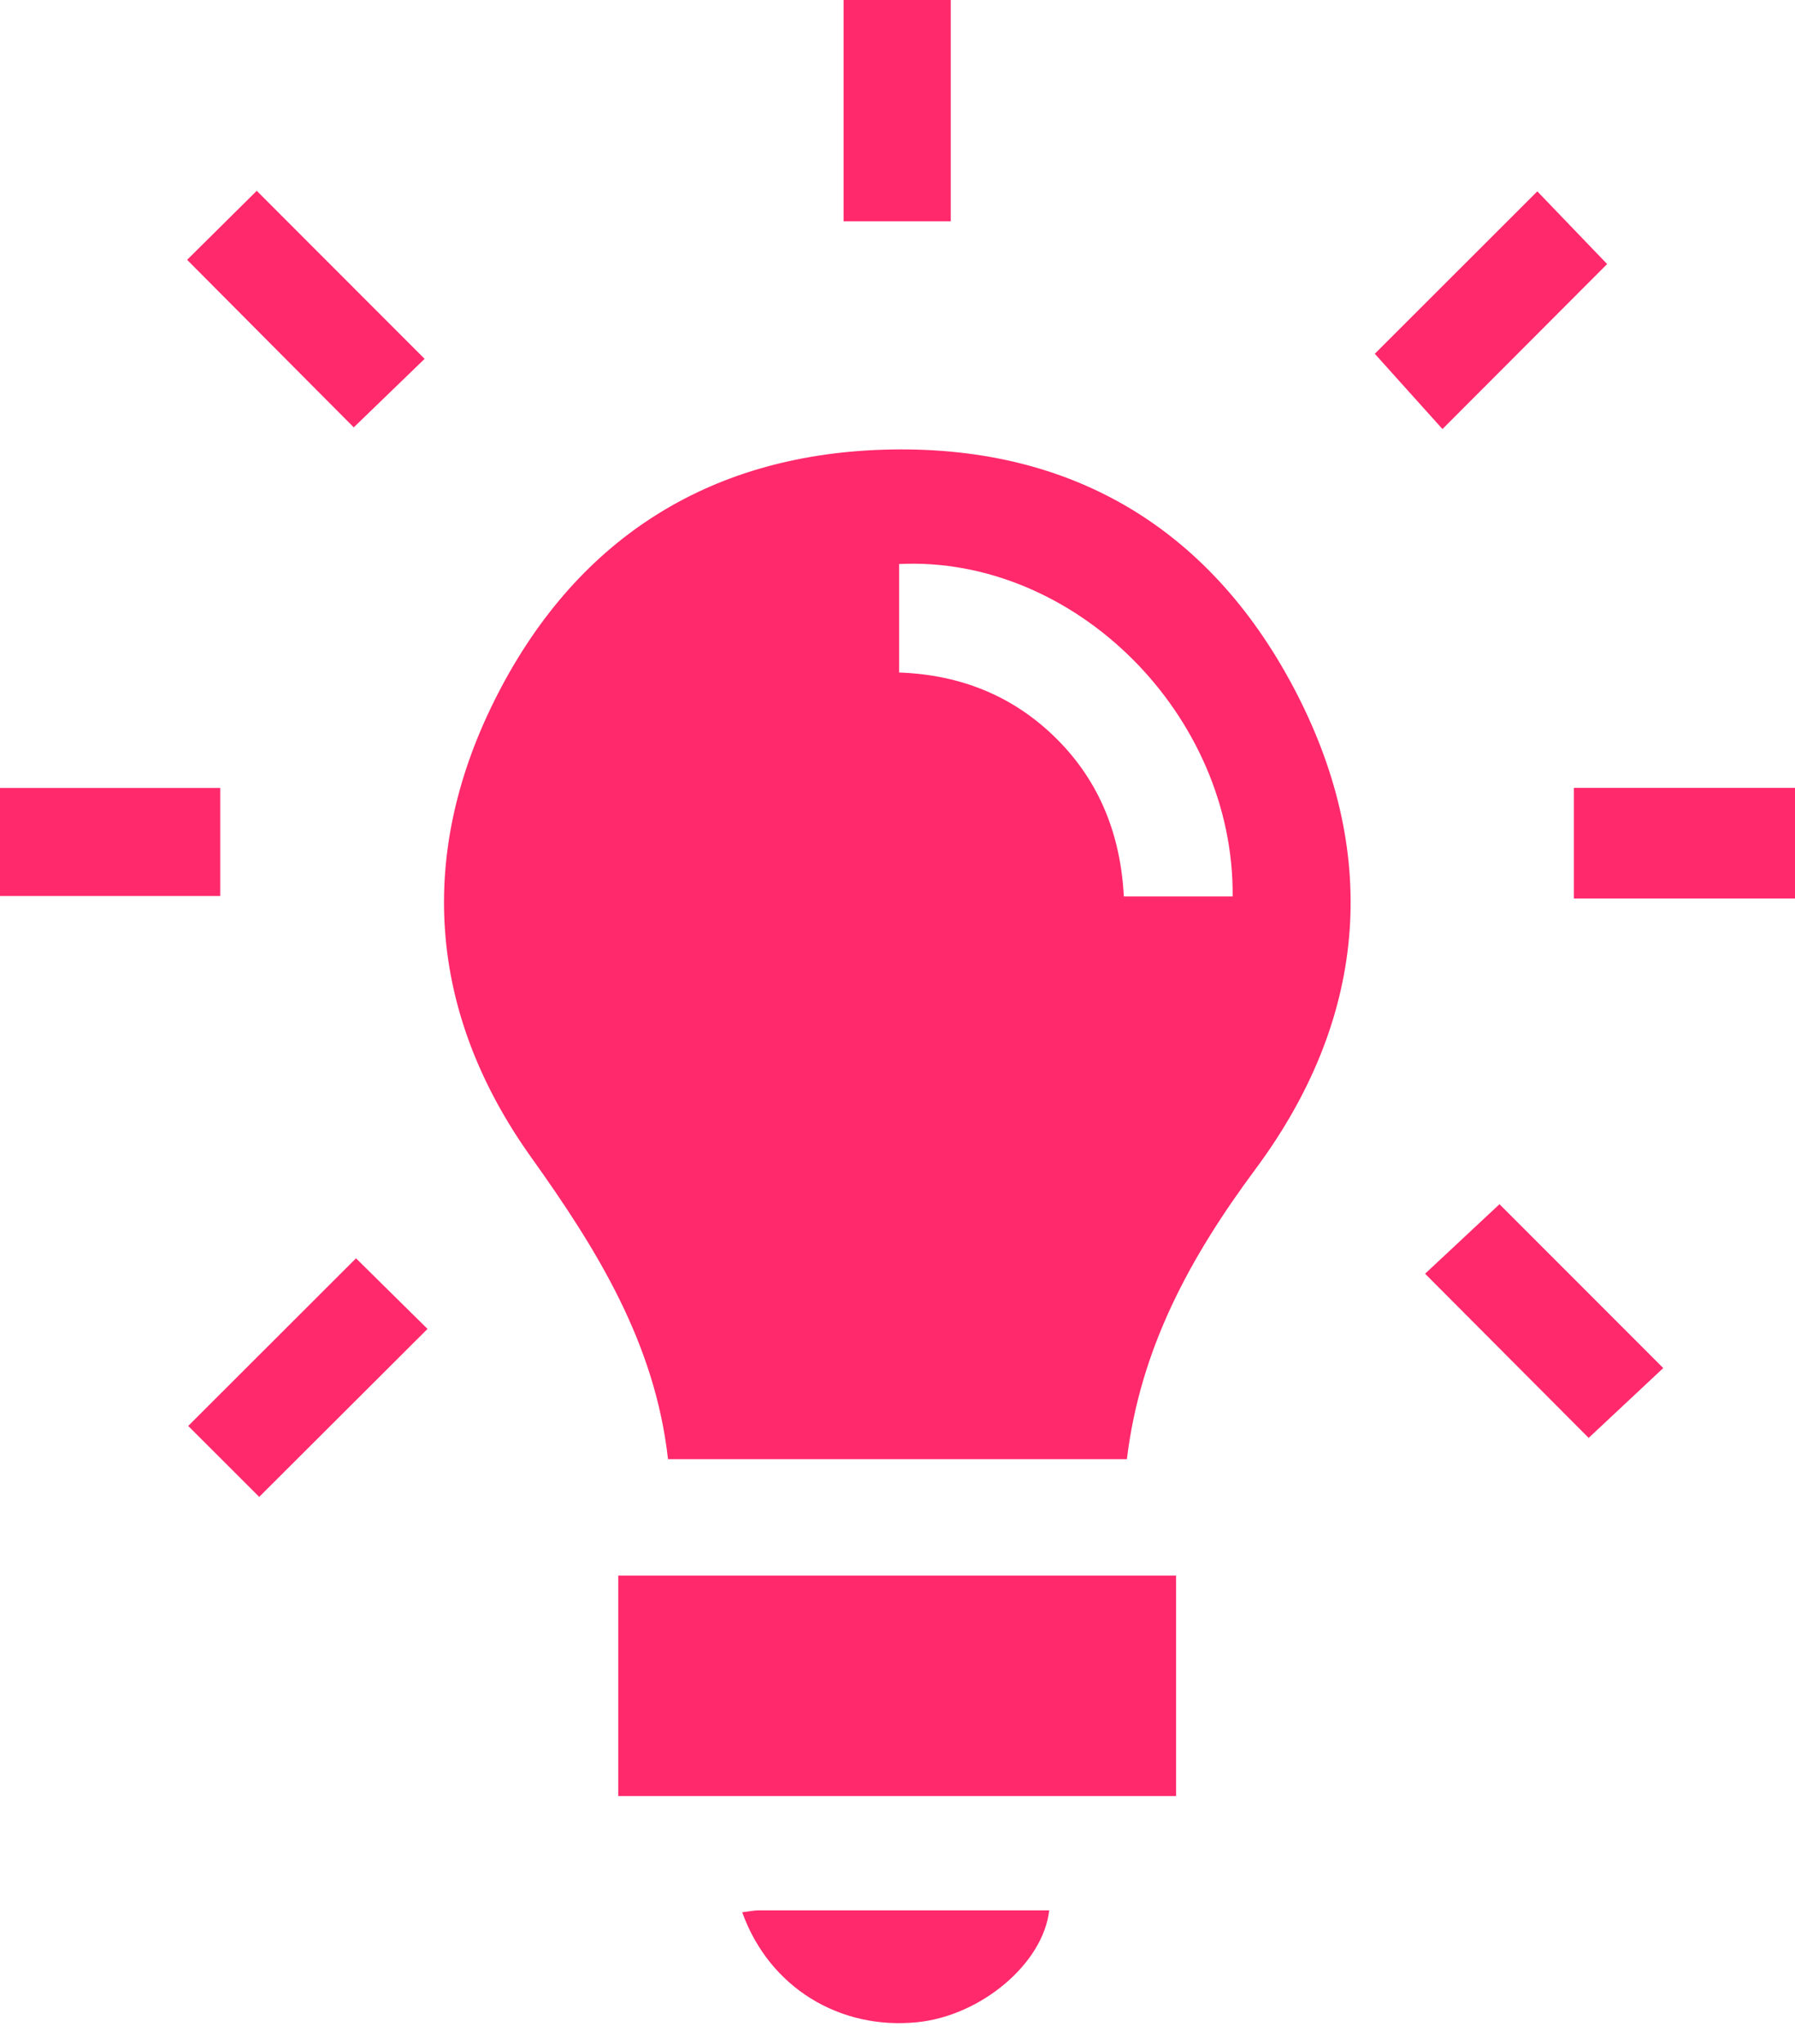
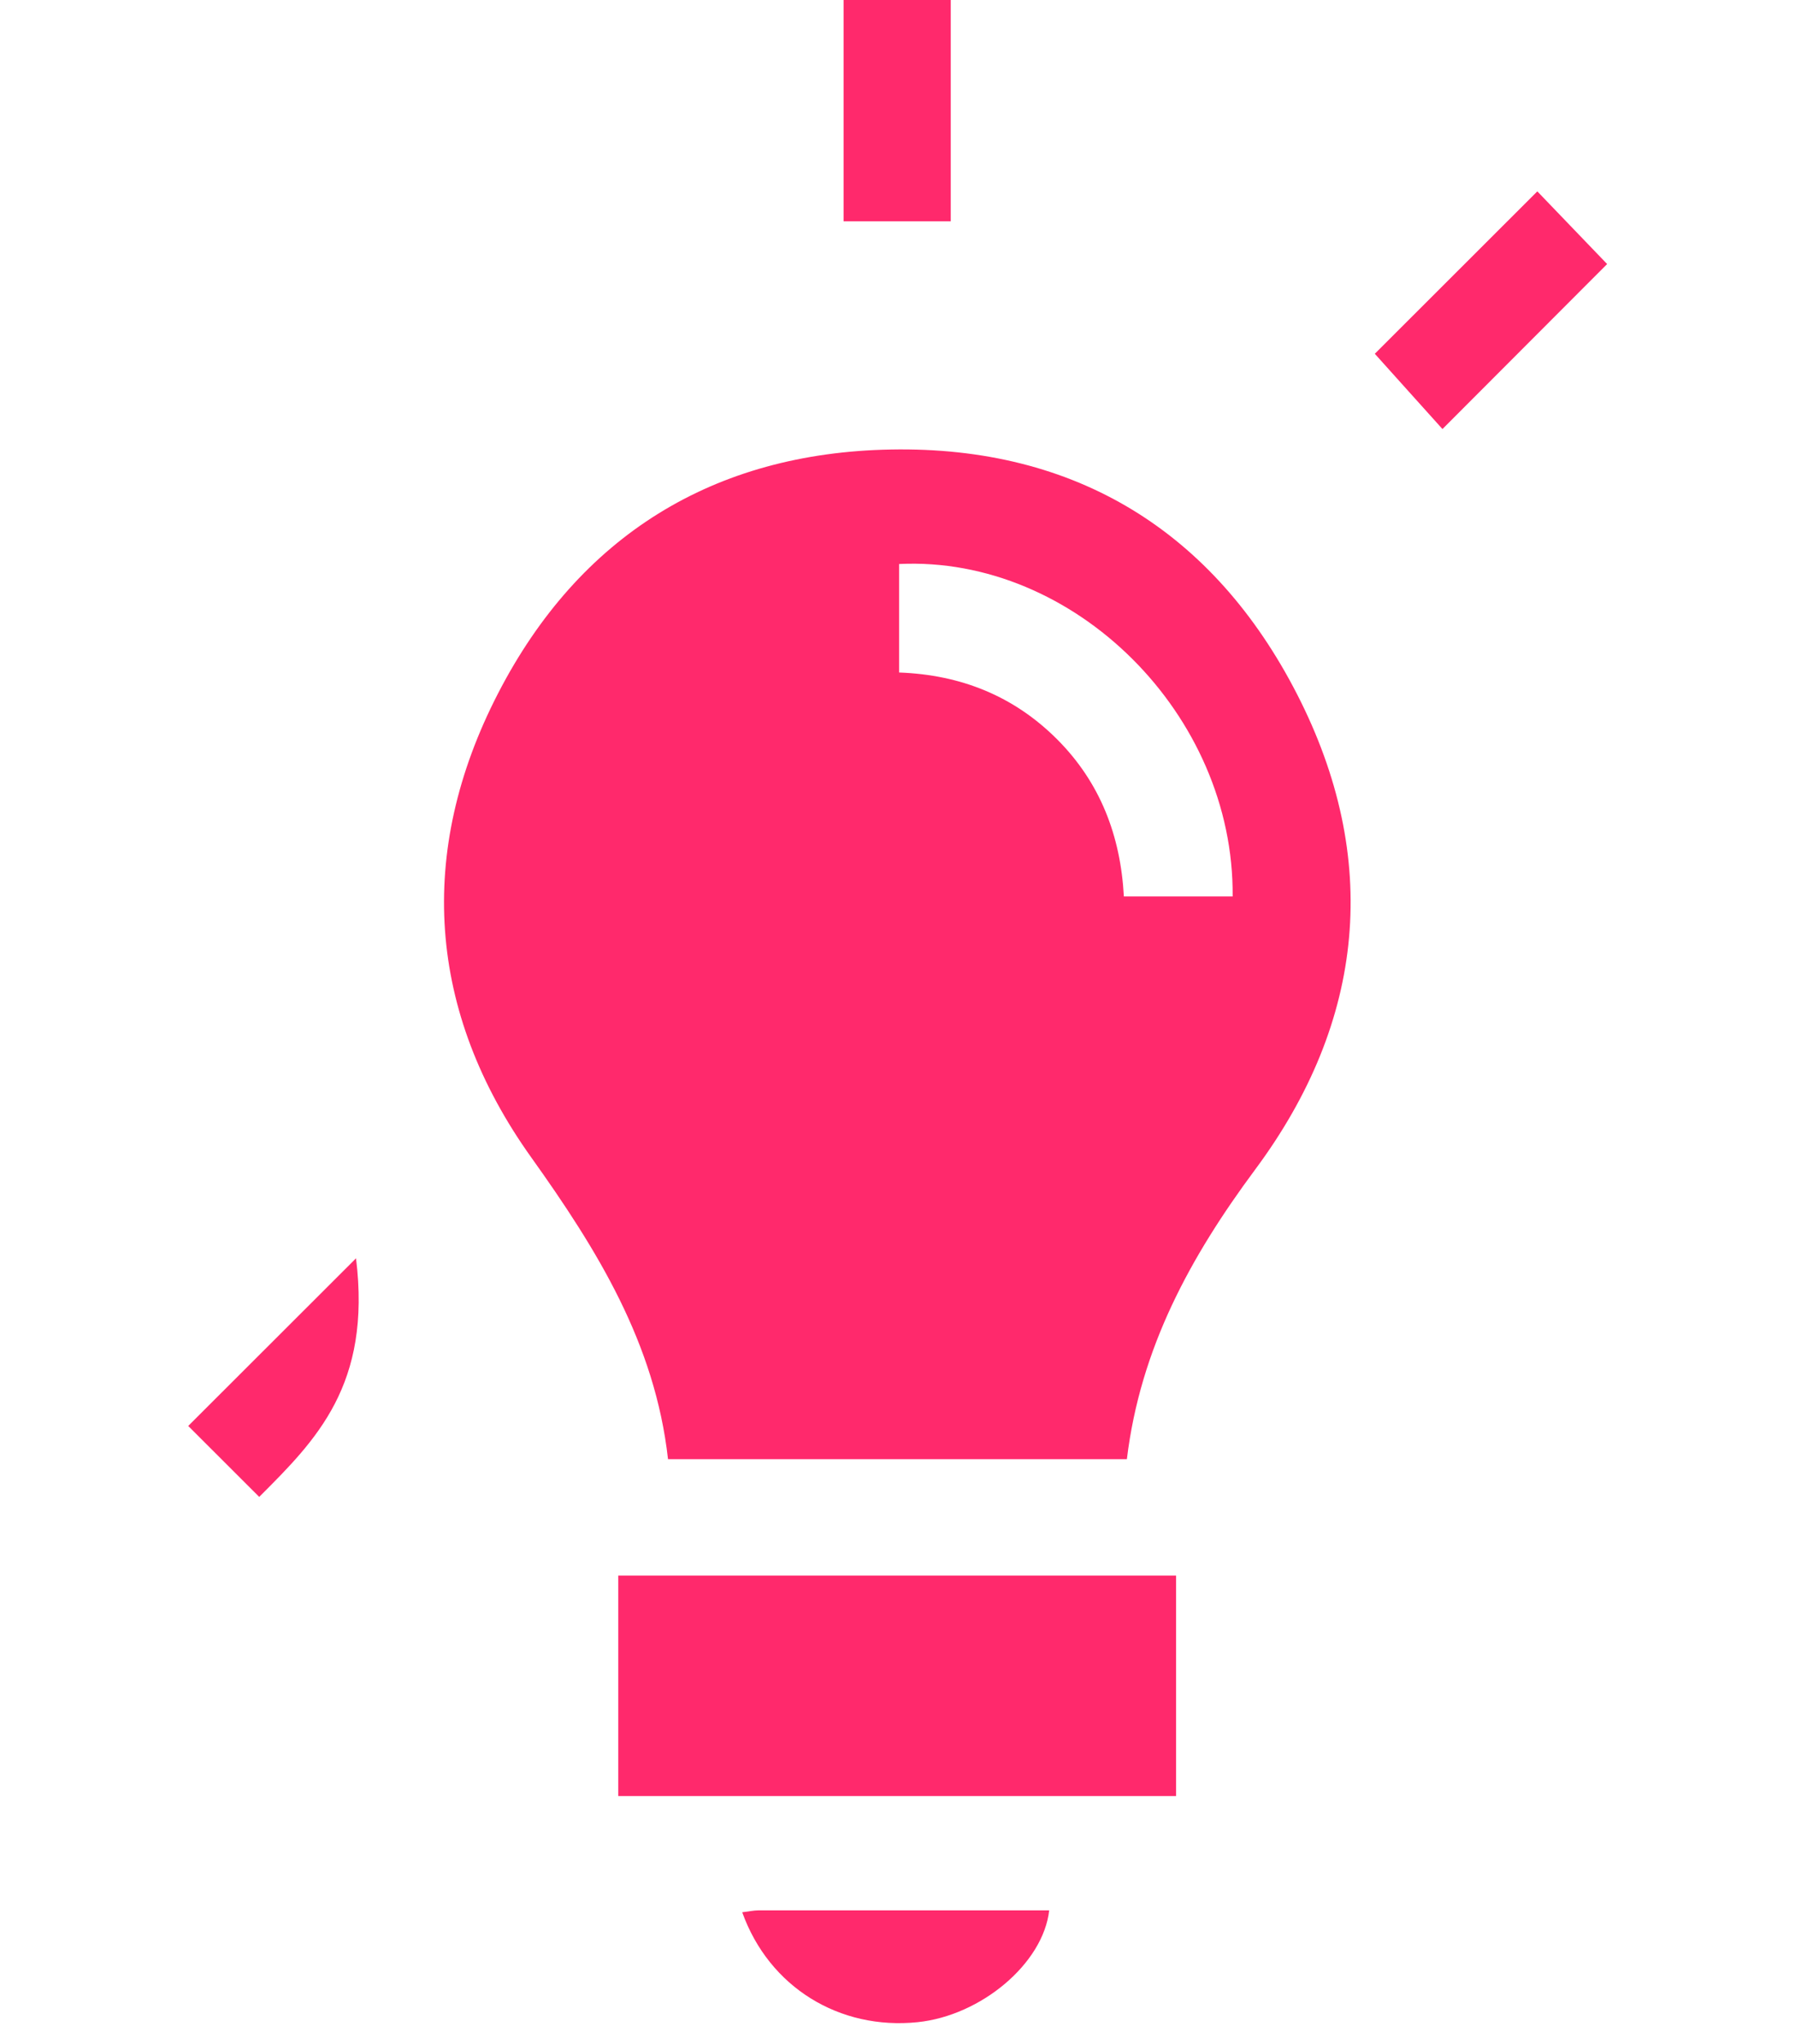
<svg xmlns="http://www.w3.org/2000/svg" width="65" height="74" viewBox="0 0 65 74" fill="none">
  <path d="M40.806 52.825H24.19C23.721 48.628 21.628 45.247 19.233 41.894C15.478 36.637 15.07 30.847 18.036 25.101C20.972 19.409 25.825 16.388 32.27 16.273C38.968 16.151 43.953 19.256 46.967 25.128C50.015 31.068 49.447 36.963 45.455 42.335C43.114 45.489 41.295 48.791 40.806 52.825ZM32.559 20.418V24.346C34.809 24.428 36.722 25.206 38.282 26.766C39.838 28.326 40.579 30.252 40.697 32.454H44.636C44.697 25.872 38.91 20.113 32.559 20.418Z" fill="#FF296C" />
  <path d="M42.587 65.02H22.389V57.038H42.587V65.02Z" fill="#FF296C" />
-   <path d="M6.776 9.406C7.615 8.573 8.515 7.683 9.297 6.908C11.315 8.93 13.33 10.945 15.376 12.991C14.618 13.724 13.68 14.628 12.81 15.471C10.853 13.504 8.859 11.502 6.776 9.406Z" fill="#FF296C" />
-   <path d="M9.385 54.188C8.515 53.318 7.618 52.424 6.816 51.622C8.855 49.587 10.874 47.568 12.892 45.553C13.694 46.342 14.618 47.256 15.481 48.109C13.456 50.13 11.455 52.125 9.385 54.191V54.188Z" fill="#FF296C" />
+   <path d="M9.385 54.188C8.515 53.318 7.618 52.424 6.816 51.622C8.855 49.587 10.874 47.568 12.892 45.553C13.456 50.13 11.455 52.125 9.385 54.191V54.188Z" fill="#FF296C" />
  <path d="M58.197 9.559C56.189 11.57 54.221 13.541 52.234 15.532C51.408 14.611 50.541 13.653 49.784 12.807C51.605 10.986 53.62 8.974 55.669 6.928C56.4 7.69 57.3 8.624 58.197 9.559Z" fill="#FF296C" />
-   <path d="M54.3 43.596C56.199 45.495 58.197 47.493 60.229 49.526C59.359 50.341 58.411 51.228 57.528 52.054C55.598 50.117 53.603 48.115 51.605 46.111C52.441 45.329 53.386 44.449 54.3 43.593V43.596Z" fill="#FF296C" />
  <path d="M26.878 69.227C27.133 69.196 27.293 69.159 27.452 69.159C30.962 69.159 34.476 69.159 37.993 69.159C37.775 71.082 35.529 72.968 33.229 73.206C30.402 73.498 27.853 71.945 26.878 69.23V69.227Z" fill="#FF296C" />
  <path d="M30.548 0H34.428V8.012H30.548V0Z" fill="#FF296C" />
-   <path d="M0 32.437V28.526H7.975V32.437H0Z" fill="#FF296C" />
-   <path d="M65 28.523V32.526H56.994V28.523H65Z" fill="#FF296C" />
</svg>